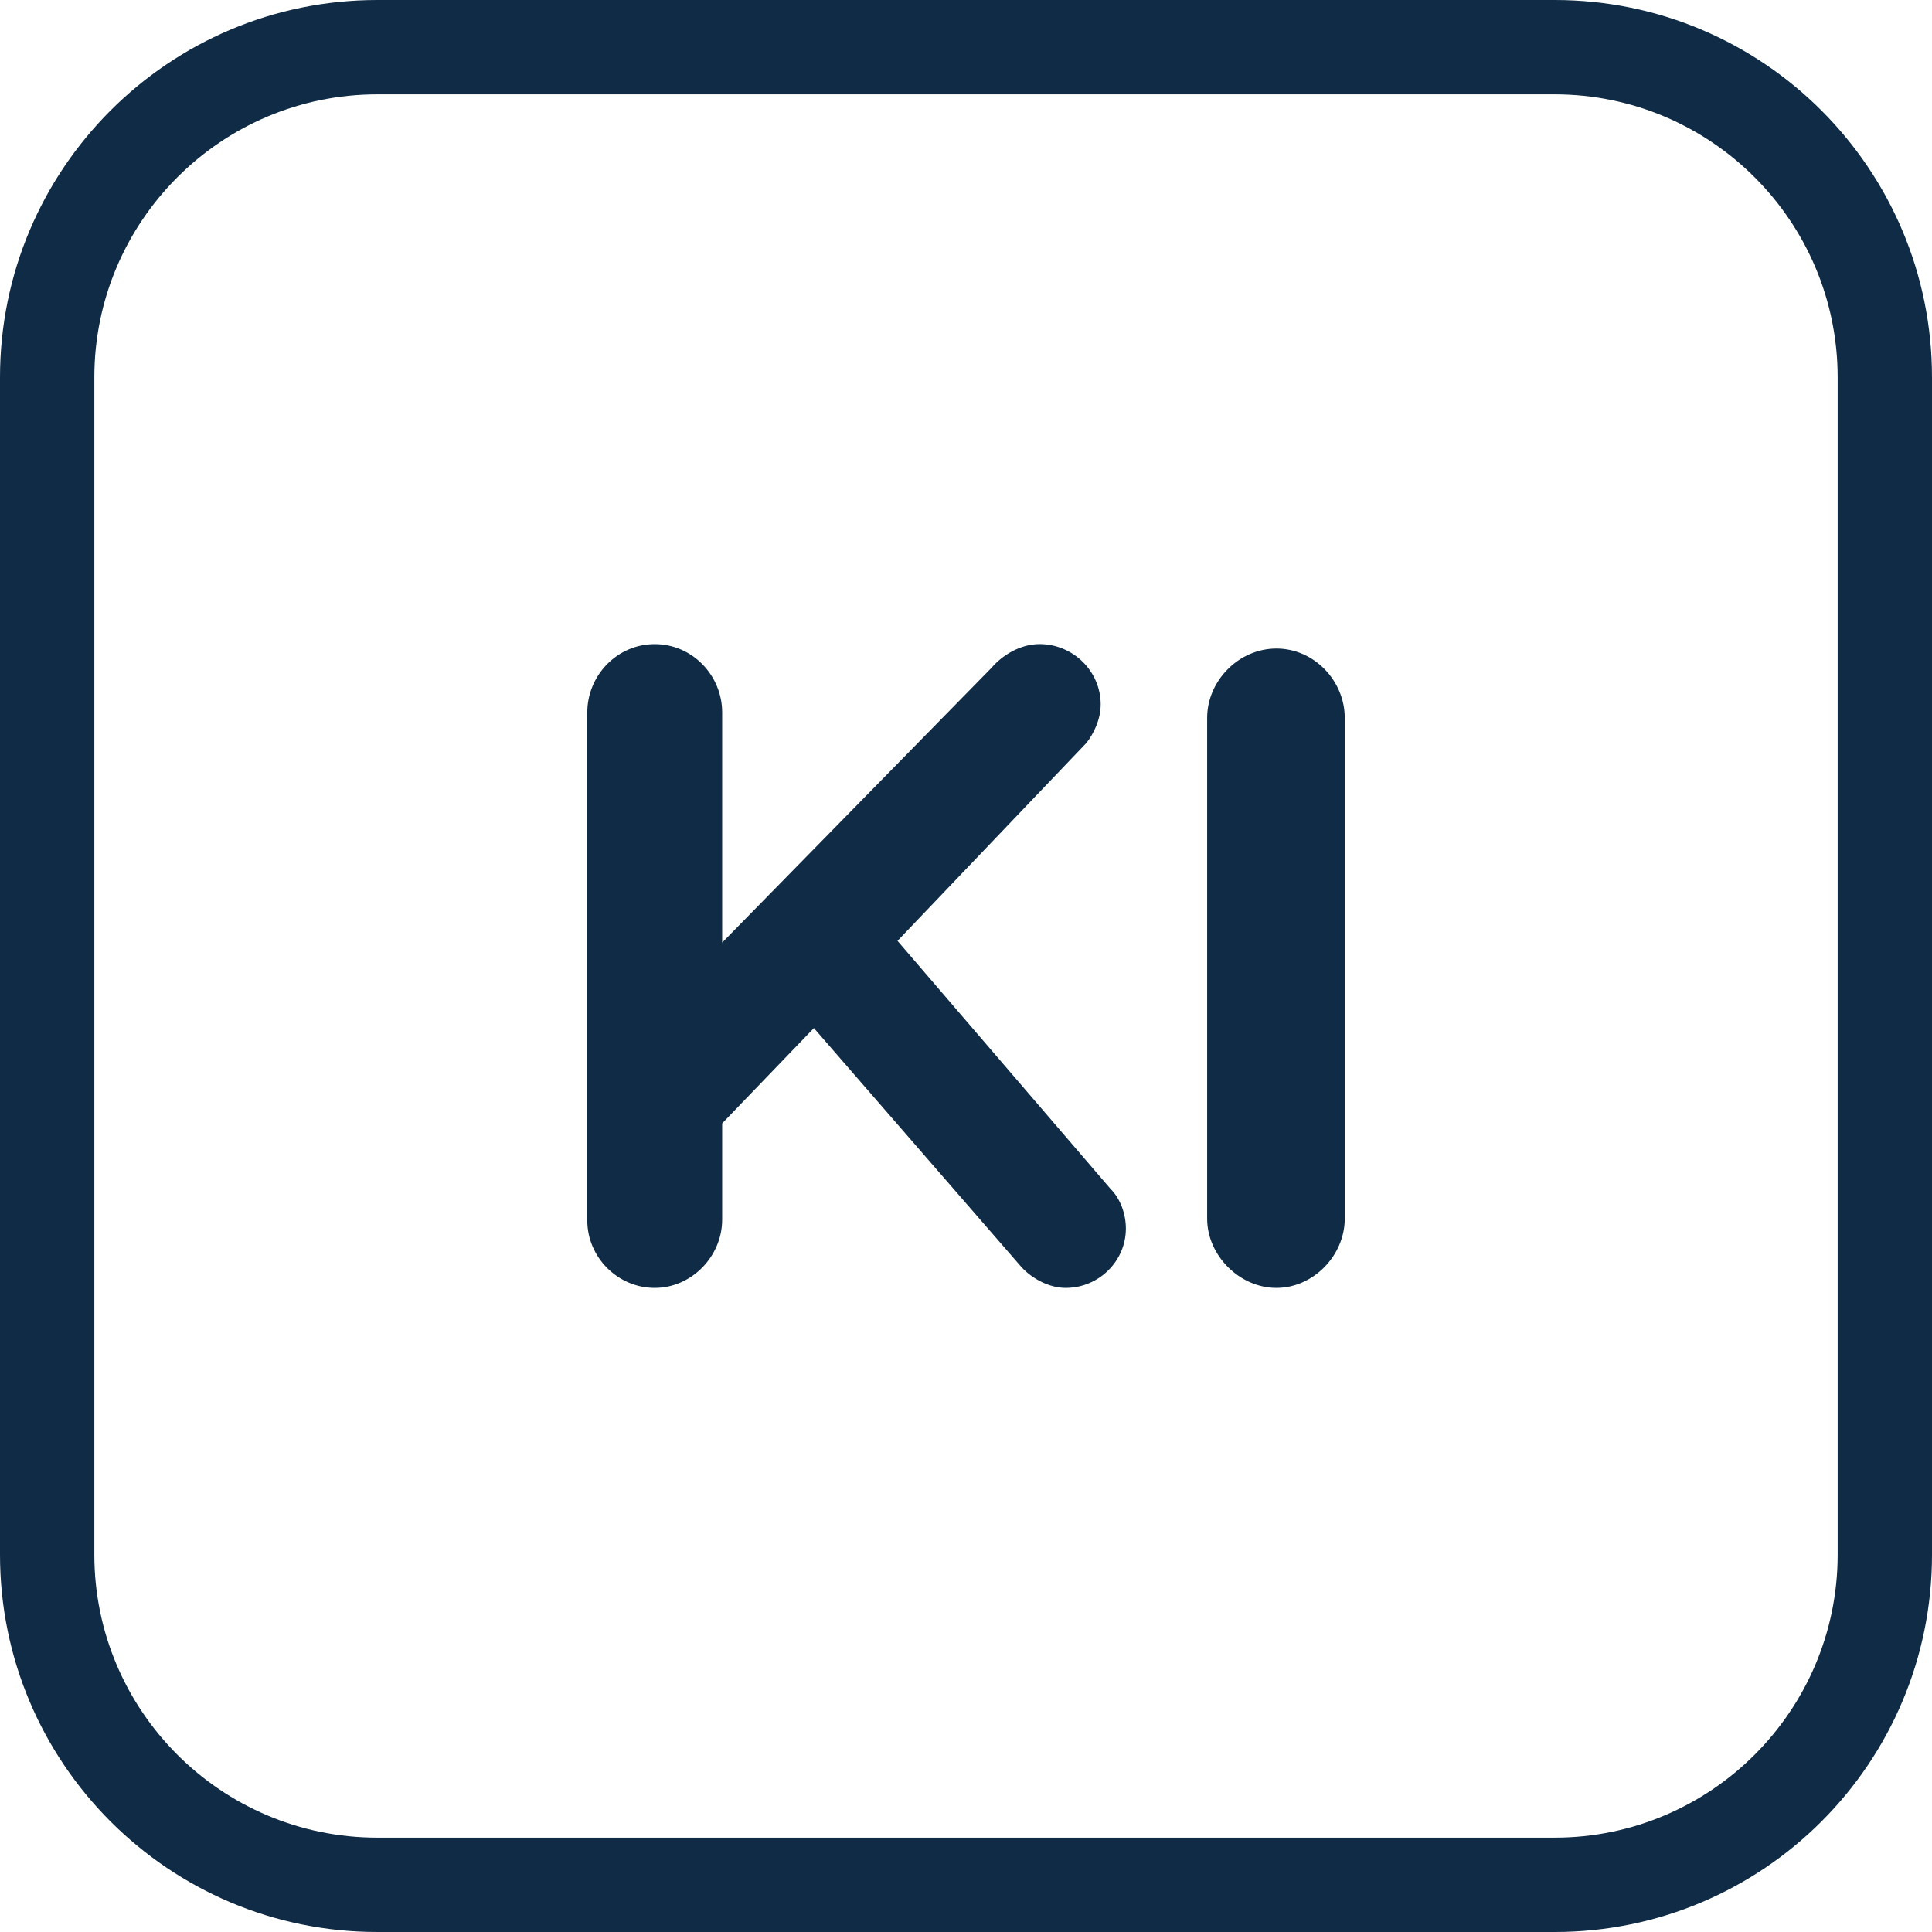
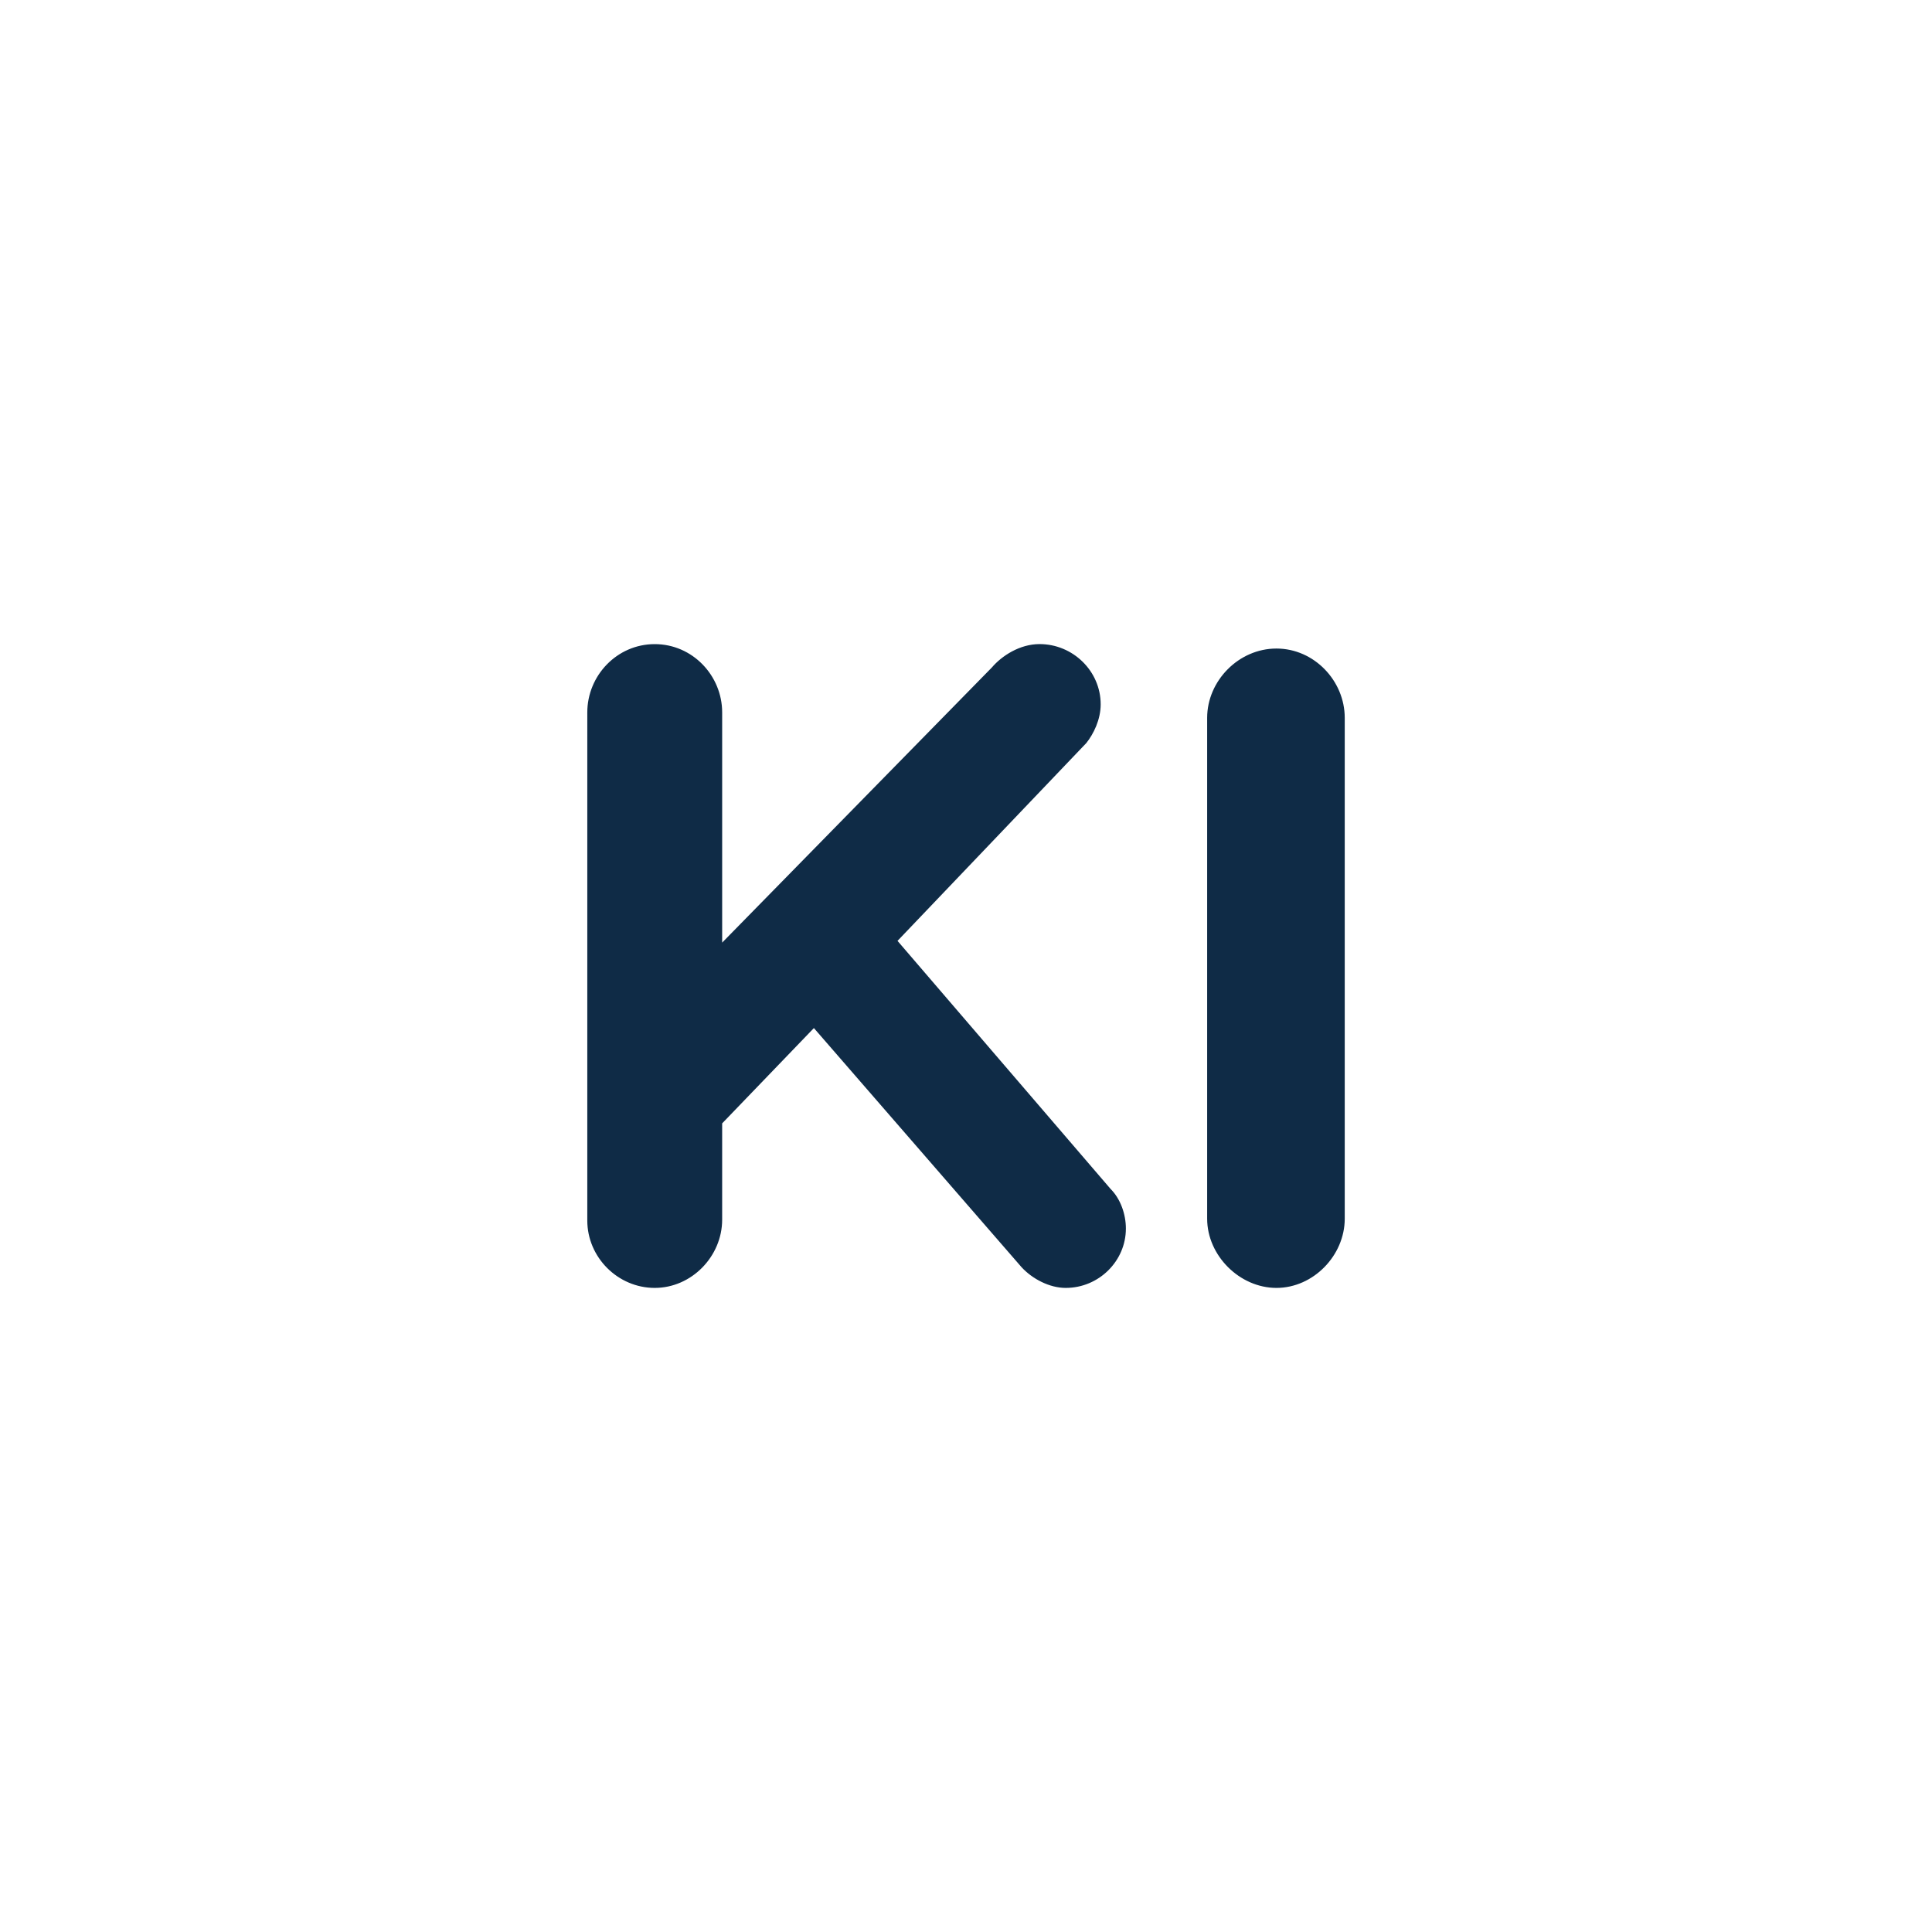
<svg xmlns="http://www.w3.org/2000/svg" version="1.1" width="512" height="512" x="0" y="0" viewBox="0 0 512 512" style="enable-background:new 0 0 512 512" xml:space="preserve" class="">
  <g>
-     <path fill-rule="evenodd" d="M412 0H100C44.77 0 0 44.77 0 100v312c0 55.23 44.77 100 100 100h312c55.23 0 100-44.77 100-100V100C512 44.77 467.23 0 412 0zm75 412c0 41.36-33.64 75-75 75H100c-41.36 0-75-33.64-75-75V100c0-41.36 33.64-75 75-75h312c41.36 0 75 33.64 75 75z" fill="#0f2b46" opacity="1" data-original="#000000" />
    <path d="M298.37 325.59c0 8.58-7.14 15.72-15.95 15.72-4.31 0-8.83-2.39-11.68-5.47l-55.05-63.39-24.31 25.26v25.5c0 9.76-8.11 18.1-17.87 18.1s-17.87-8.09-17.87-17.87V188.8c0-9.76 7.86-18.1 17.87-18.1s17.87 8.34 17.87 18.1v61l71.48-72.92c2.64-3.09 7.39-6.19 12.63-6.19 8.83 0 16.2 7.14 16.2 15.97 0 4.06-1.9 7.86-3.8 10.25l-50.04 52.43 56.48 65.76c2.62 2.62 4.04 6.67 4.04 10.5zm58-135.36v132.74c0 9.76-8.34 18.34-18.1 18.34s-18.36-8.58-18.36-18.34V190.23c0-9.78 8.34-18.36 18.36-18.36s18.1 8.58 18.1 18.36z" fill="#0f2b46" opacity="1" data-original="#000000" />
  </g>
</svg>